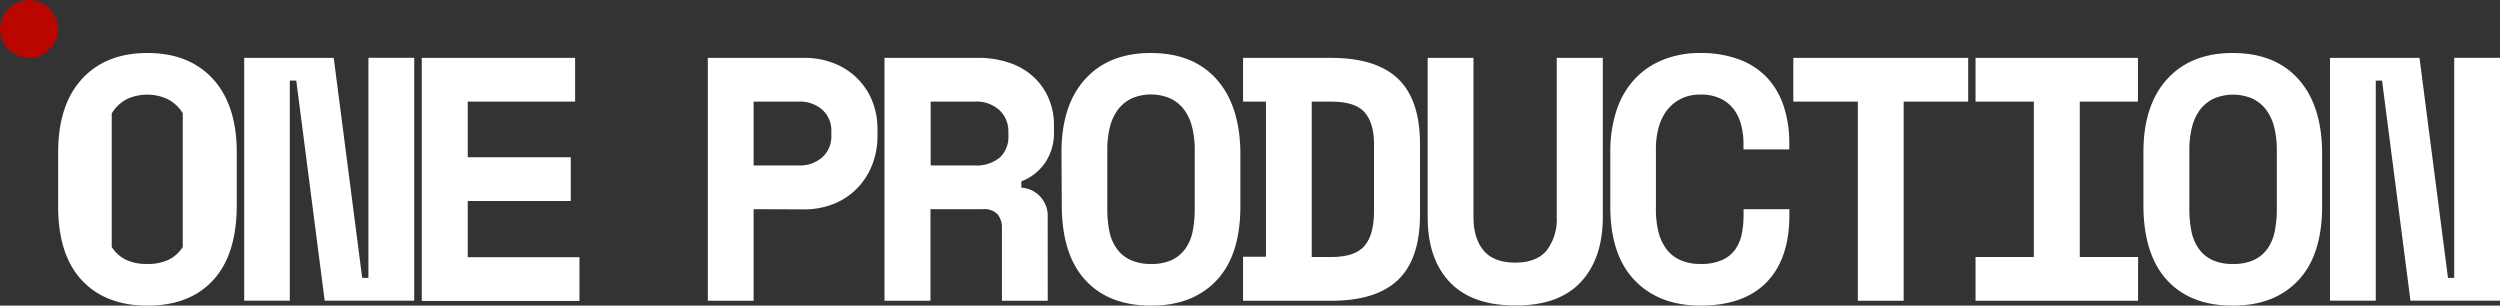
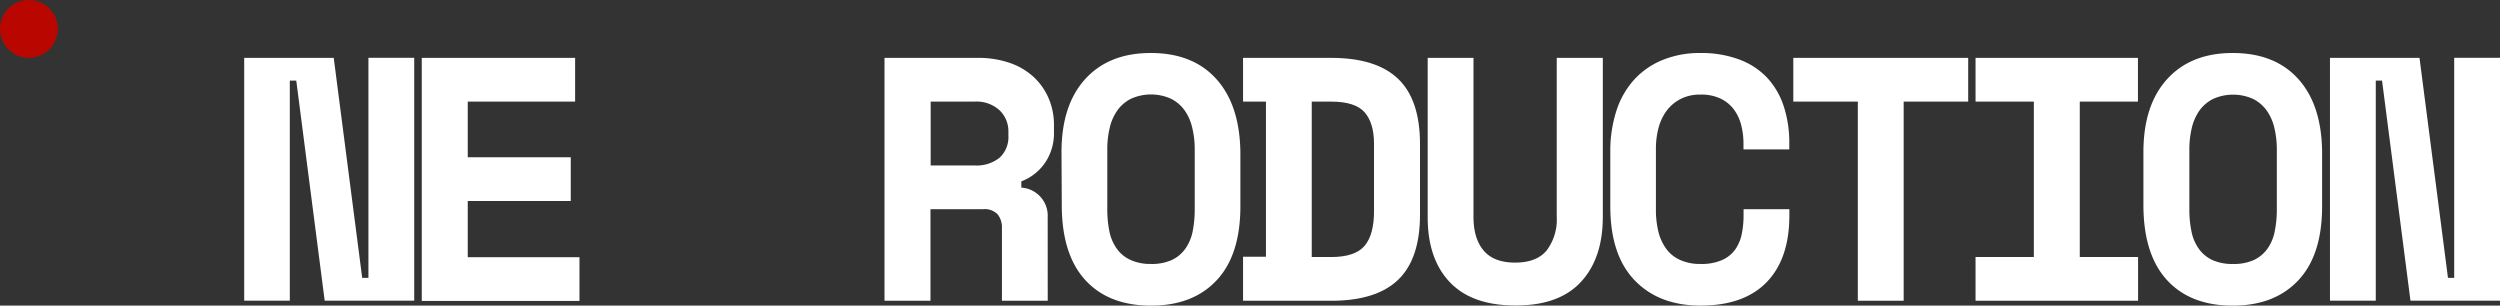
<svg xmlns="http://www.w3.org/2000/svg" id="Слой_1" data-name="Слой 1" viewBox="0 0 533.89 65.26">
  <rect x="0" y="0" width="533.89" height="65.26" fill="#333333" stroke="none" />
  <title>Logo Horizontal White</title>
  <path d="M110.46,176.76h1.33v-47h9.78v51.87H102.45l-6.07-47H95v47H85.26V129.78h19.12Z" transform="translate(-33.11 -117.42)" style="fill:#fff" />
  <path d="M123.18,129.78h32.75v9.34H133V151H155v9.34H133v12h23.86v9.34H123.18Z" transform="translate(-33.11 -117.42)" style="fill:#fff" />
-   <path d="M194.05,162.09v19.56h-9.78V129.78h20.3a17.2,17.2,0,0,1,7,1.3,14.63,14.63,0,0,1,4.93,3.4,14.37,14.37,0,0,1,3,4.82,15.7,15.7,0,0,1,1,5.52v1.78a16.53,16.53,0,0,1-1,5.67,14.88,14.88,0,0,1-3,5,14.49,14.49,0,0,1-4.93,3.52,16.86,16.86,0,0,1-7,1.34Zm0-9.34h9.56a7.2,7.2,0,0,0,5.15-1.78,6,6,0,0,0,1.89-4.59v-.89a6,6,0,0,0-1.89-4.6,7.24,7.24,0,0,0-5.15-1.77h-9.56Z" transform="translate(-33.11 -117.42)" style="fill:#fff" />
  <path d="M256.86,181.65h-9.78V166.09a4.39,4.39,0,0,0-.92-2.89,3.82,3.82,0,0,0-3.08-1.11H231.82v19.56H222V129.78h19.85a20.44,20.44,0,0,1,7,1.11A14.23,14.23,0,0,1,254,134a13.37,13.37,0,0,1,3.11,4.55,14.31,14.31,0,0,1,1.08,5.56v1.78a11.17,11.17,0,0,1-1.71,6,10.73,10.73,0,0,1-5.26,4.26v1.34a6,6,0,0,1,5.63,6.3Zm-25-28.9h9.33a7.84,7.84,0,0,0,5.41-1.67,6,6,0,0,0,1.86-4.7v-.89a6.19,6.19,0,0,0-1.86-4.49,7.27,7.27,0,0,0-5.41-1.88h-9.33Z" transform="translate(-33.11 -117.42)" style="fill:#fff" />
  <path d="M259.8,149.93q0-10.06,5.07-15.63t14-5.56q9,0,14,5.56T298,149.93v11.56q0,10.38-5.07,15.79t-14,5.41q-9,0-14-5.41t-5.07-15.79Zm19.11,23.86a10.27,10.27,0,0,0,4.45-.85,7.39,7.39,0,0,0,2.89-2.41,9.68,9.68,0,0,0,1.56-3.7,23.88,23.88,0,0,0,.44-4.74V149.34a19.27,19.27,0,0,0-.52-4.59A10.47,10.47,0,0,0,286.1,141a8,8,0,0,0-2.89-2.48,10.38,10.38,0,0,0-8.59,0,8,8,0,0,0-2.89,2.48,10.47,10.47,0,0,0-1.63,3.71,19.27,19.27,0,0,0-.52,4.59v12.75a23.88,23.88,0,0,0,.44,4.74,9.68,9.68,0,0,0,1.56,3.7,7.39,7.39,0,0,0,2.89,2.41A10.22,10.22,0,0,0,278.91,173.79Z" transform="translate(-33.11 -117.42)" style="fill:#fff" />
  <path d="M298.57,129.78h18.82q9.63,0,14.3,4.48t4.67,13.9v15.11q0,9.42-4.67,13.9t-14.3,4.48H298.57v-9.41h4.89V139.12h-4.89Zm18.82,42.53q5.12,0,7.15-2.41t2-7.52V148.16q0-4.46-2-6.75t-7.15-2.29h-4.15v33.19Z" transform="translate(-33.11 -117.42)" style="fill:#fff" />
  <path d="M375.4,129.78v33.94q0,8.88-4.7,13.93t-14,5q-9.27,0-14-5t-4.7-13.93V129.78h9.78v33.94c0,3.06.71,5.46,2.15,7.18s3.67,2.6,6.74,2.6,5.31-.87,6.74-2.6a10.93,10.93,0,0,0,2.15-7.18V129.78Z" transform="translate(-33.11 -117.42)" style="fill:#fff" />
  <path d="M396.27,173.79a10.88,10.88,0,0,0,4.63-.85,6.89,6.89,0,0,0,2.82-2.3,8.85,8.85,0,0,0,1.37-3.33,20,20,0,0,0,.37-3.89v-1.33h9.78v1.33q0,9.26-4.85,14.26t-14.12,5q-8.89,0-14.08-5.41T377,161.49V149.93a27.93,27.93,0,0,1,1.33-8.93,18.05,18.05,0,0,1,3.85-6.66,16.76,16.76,0,0,1,6.08-4.15,21,21,0,0,1,8-1.45,23.1,23.1,0,0,1,8.15,1.34,15.71,15.71,0,0,1,6,3.85A16.48,16.48,0,0,1,414,140a24.72,24.72,0,0,1,1.22,8v1.33h-9.78V148a15.69,15.69,0,0,0-.45-3.71,9.65,9.65,0,0,0-1.48-3.33,7.72,7.72,0,0,0-2.81-2.41,9.55,9.55,0,0,0-4.45-.93,9,9,0,0,0-4.22.93,8.62,8.62,0,0,0-3,2.52,10.71,10.71,0,0,0-1.74,3.7,17.3,17.3,0,0,0-.55,4.41v13a19.81,19.81,0,0,0,.51,4.64,10.47,10.47,0,0,0,1.64,3.66,7.34,7.34,0,0,0,2.92,2.41A10.29,10.29,0,0,0,396.27,173.79Z" transform="translate(-33.11 -117.42)" style="fill:#fff" />
  <path d="M416.08,129.78h37.35v9.34H439.65v42.53h-9.79V139.12H416.08Z" transform="translate(-33.11 -117.42)" style="fill:#fff" />
  <path d="M455,129.78h34.68v9.34H477.26v33.19h12.45v9.34H455v-9.34h12.45V139.12H455Z" transform="translate(-33.11 -117.42)" style="fill:#fff" />
  <path d="M490.85,149.93q0-10.06,5.08-15.63t14-5.56q9,0,14,5.56t5.08,15.63v11.56q0,10.38-5.08,15.79t-14,5.41q-9,0-14-5.41t-5.08-15.79ZM510,173.79a10.27,10.27,0,0,0,4.45-.85,7.46,7.46,0,0,0,2.89-2.41,9.51,9.51,0,0,0,1.55-3.7,23.13,23.13,0,0,0,.45-4.74V149.34a19.79,19.79,0,0,0-.52-4.59,10.65,10.65,0,0,0-1.63-3.71,8.1,8.1,0,0,0-2.89-2.48,10.41,10.41,0,0,0-8.6,0,8.1,8.1,0,0,0-2.89,2.48,10.65,10.65,0,0,0-1.63,3.71,19.79,19.79,0,0,0-.52,4.59v12.75a23.13,23.13,0,0,0,.45,4.74,9.52,9.52,0,0,0,1.56,3.7,7.43,7.43,0,0,0,2.88,2.41A10.27,10.27,0,0,0,510,173.79Z" transform="translate(-33.11 -117.42)" style="fill:#fff" />
  <path d="M555.89,176.76h1.33v-47H567v51.87H547.88l-6.07-47h-1.34v47h-9.78V129.78h19.12Z" transform="translate(-33.11 -117.42)" style="fill:#fff" />
  <circle cx="6.17" cy="6.17" r="6.17" style="fill:#b90700" />
-   <path d="M78.6,134.3q-5.09-5.56-14-5.56t-14,5.56q-5.07,5.55-5.07,15.63v11.56q0,10.38,5.07,15.79t14,5.41q9,0,14-5.41t5.07-15.79V149.93Q83.67,139.87,78.6,134.3Zm-6.71,36.23A7.38,7.38,0,0,1,69,172.94a10.24,10.24,0,0,1-4.45.85,10.22,10.22,0,0,1-4.44-.85,7.31,7.31,0,0,1-2.89-2.41c-.09-.12-.17-.24-.25-.37V141.67a6.73,6.73,0,0,1,.4-.63,8.11,8.11,0,0,1,2.89-2.48,10.38,10.38,0,0,1,8.59,0A8.11,8.11,0,0,1,71.74,141a6.73,6.73,0,0,1,.4.63v28.49C72.06,170.29,72,170.41,71.89,170.53Z" transform="translate(-33.11 -117.42)" style="fill:#fff" />
</svg>